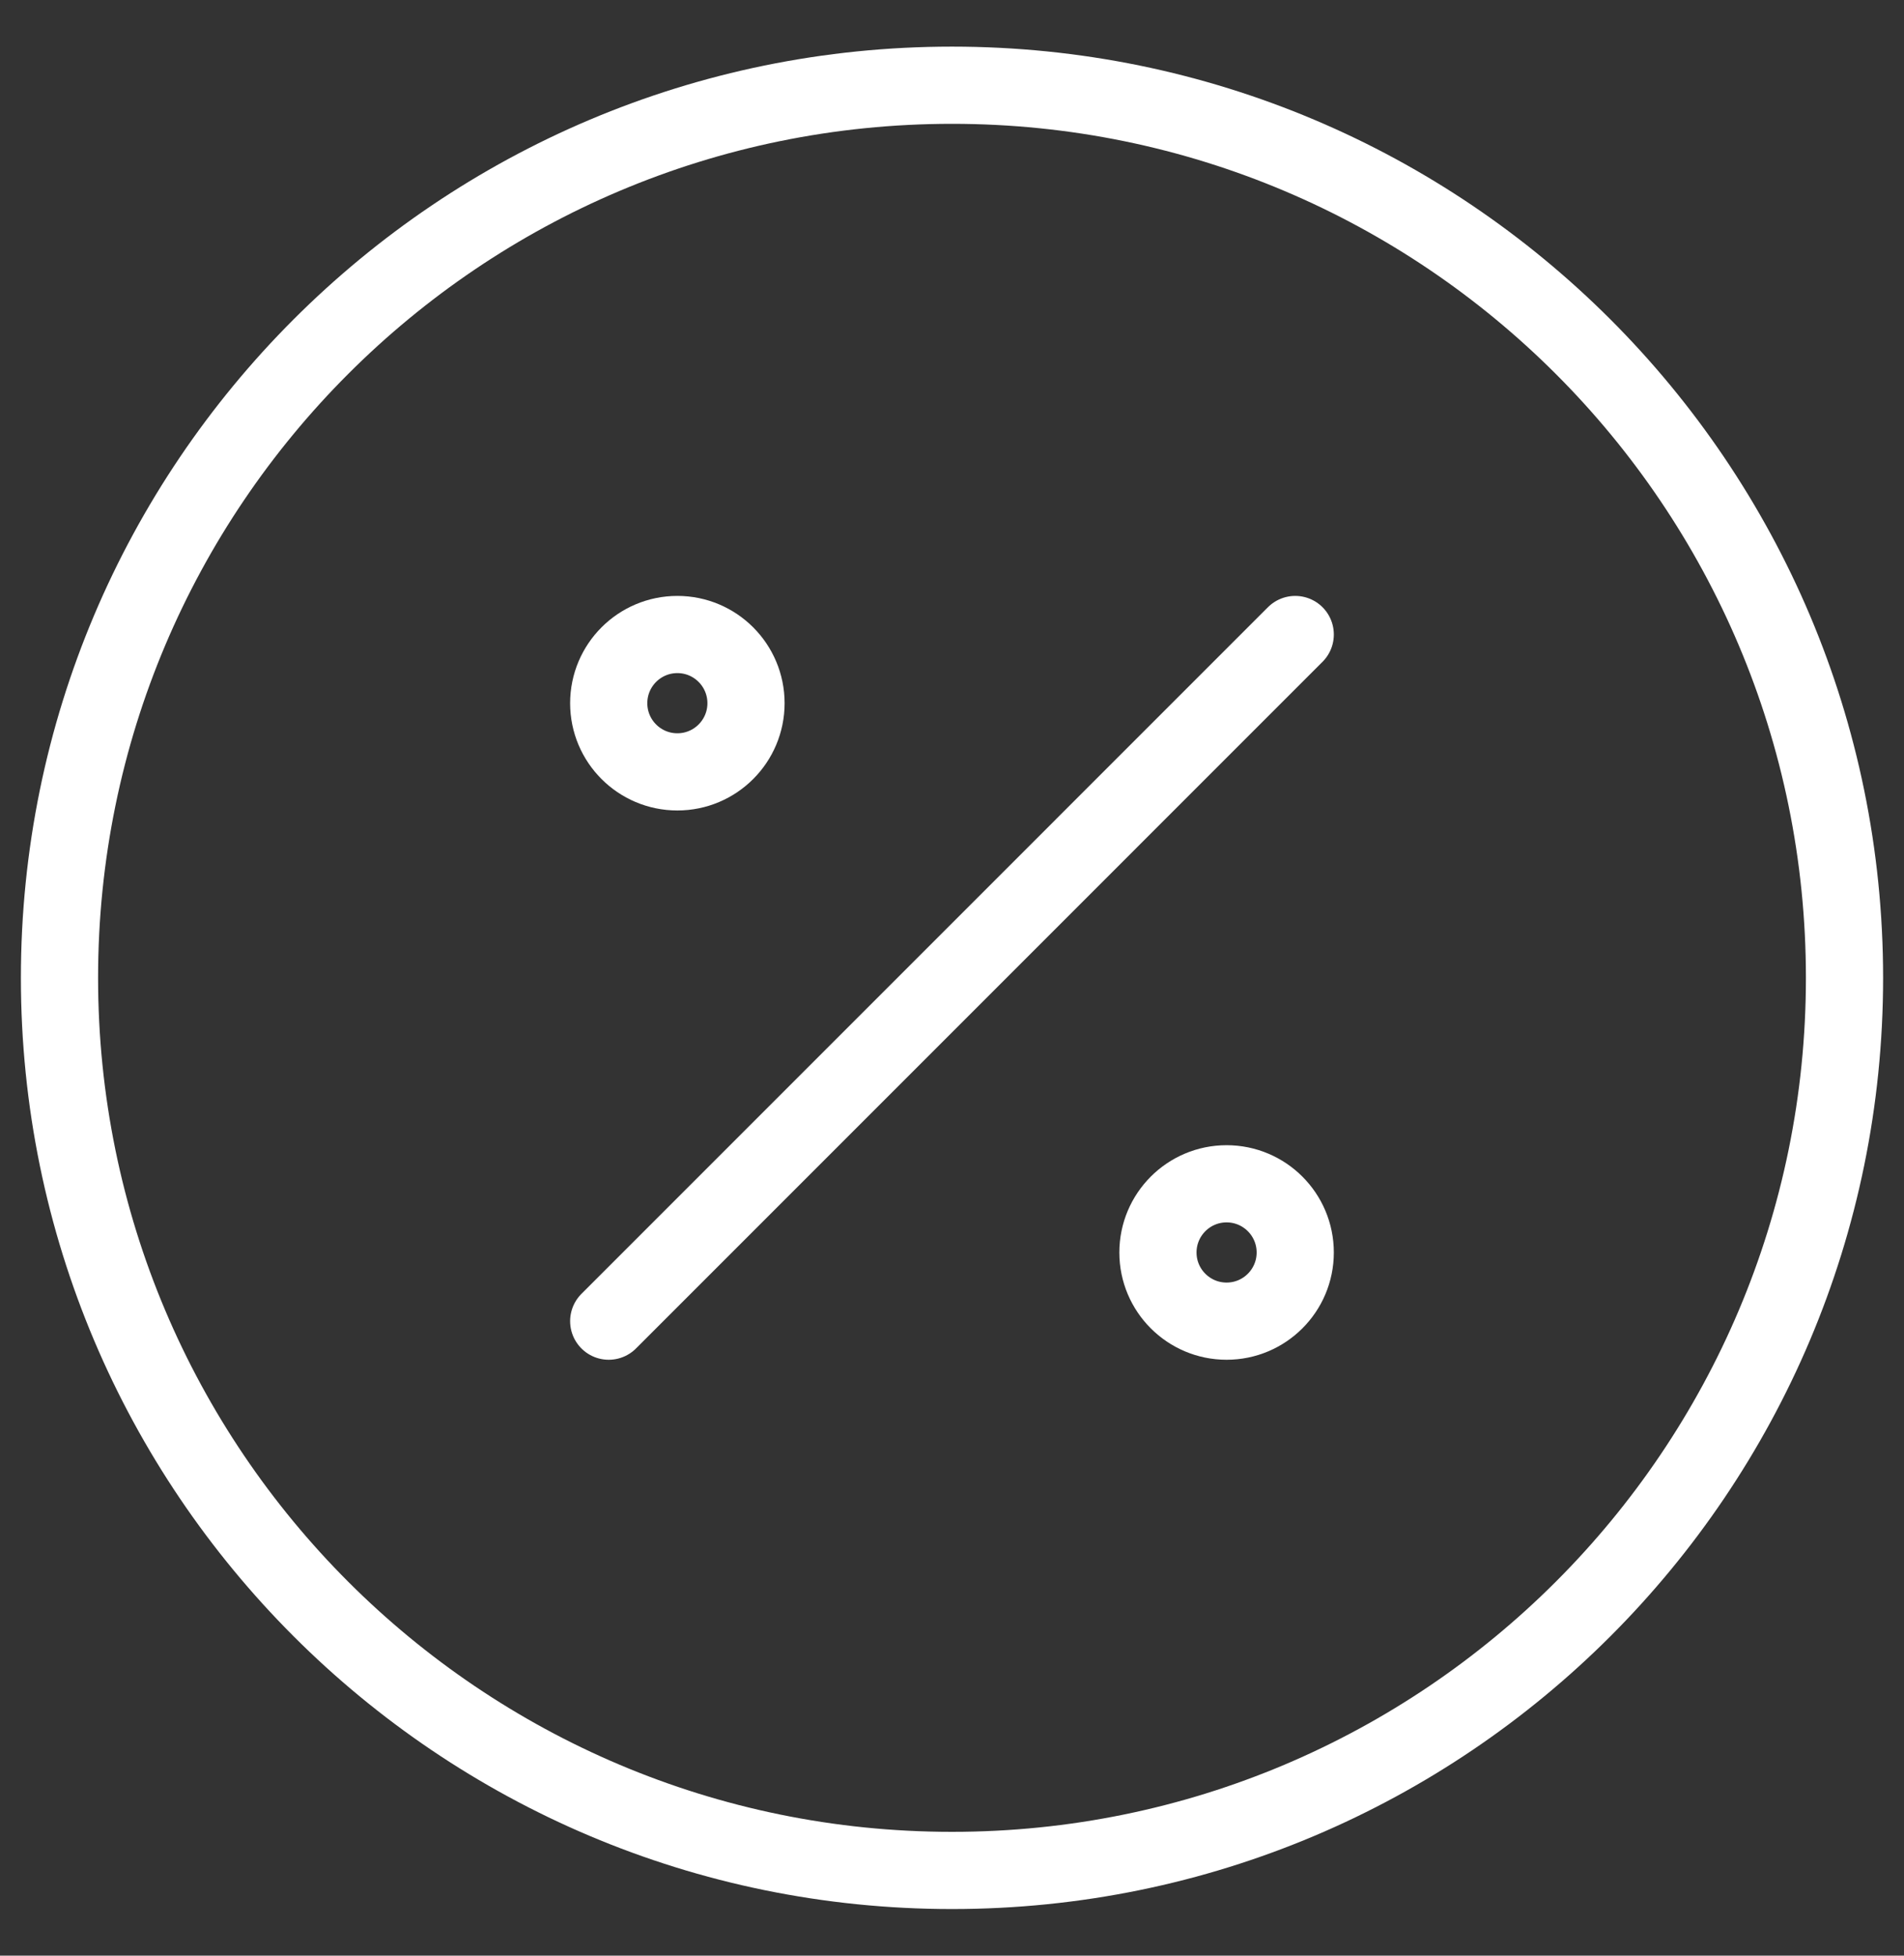
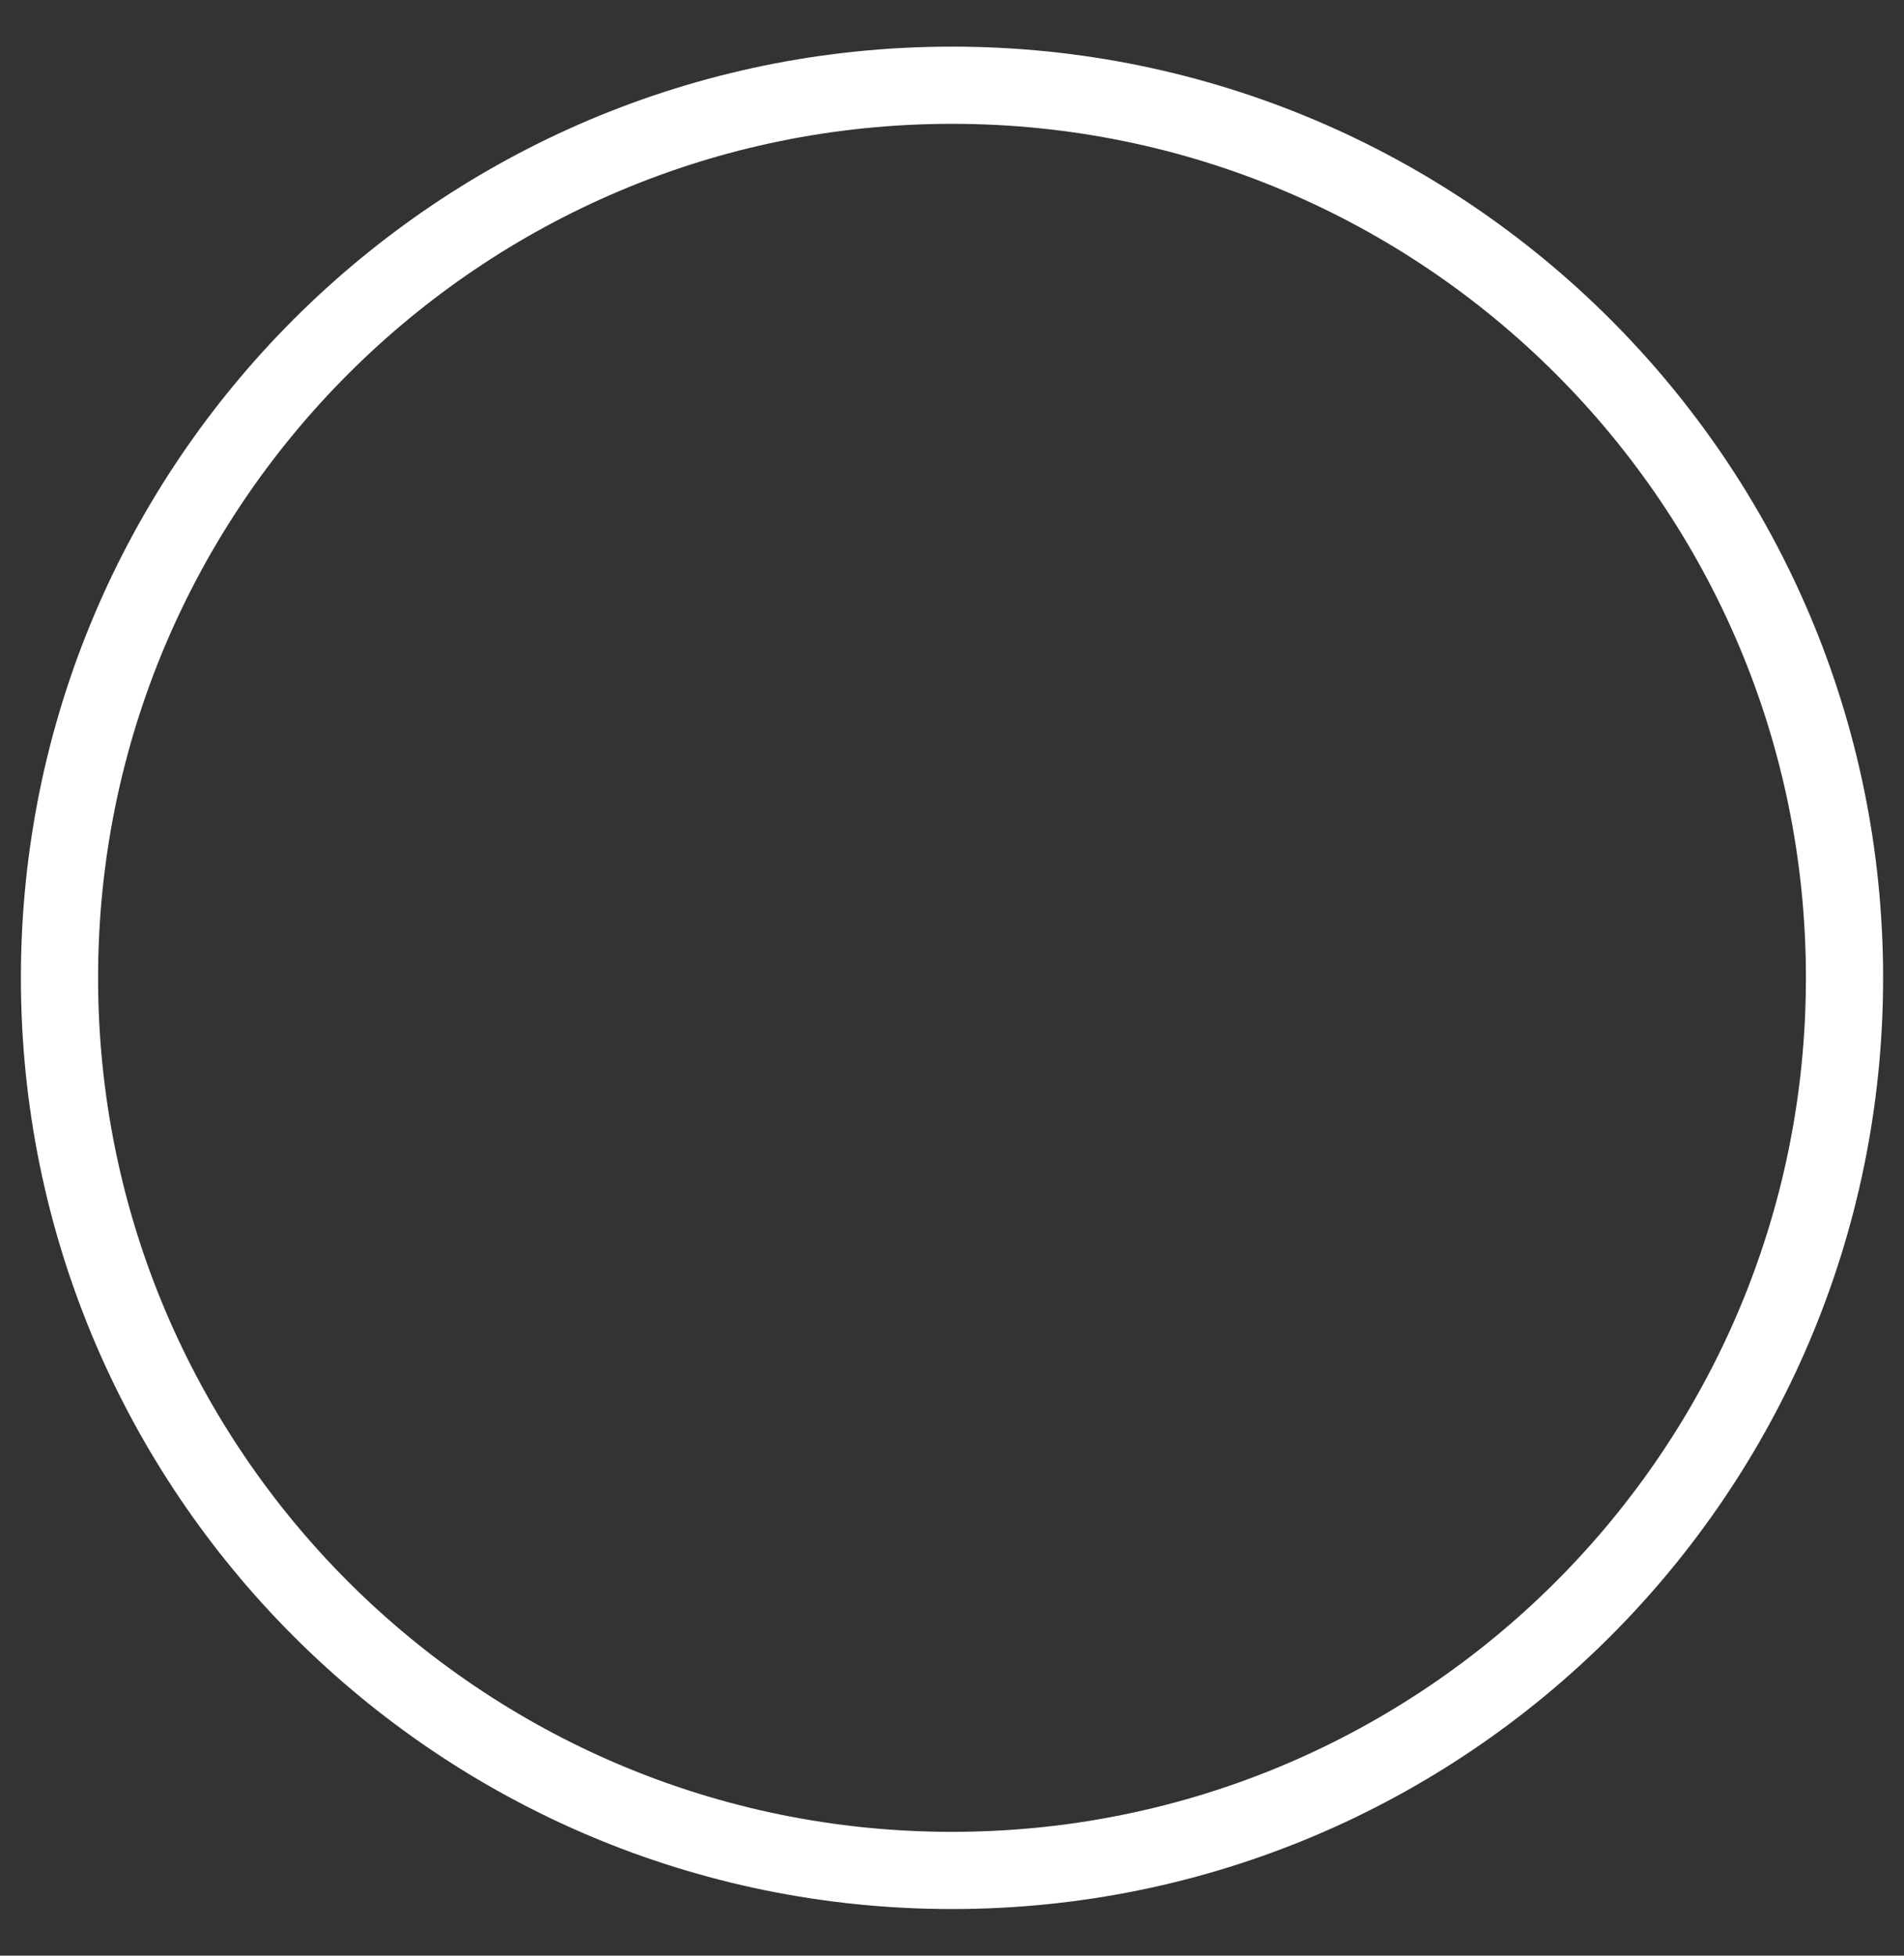
<svg xmlns="http://www.w3.org/2000/svg" width="37" height="38" viewBox="0 0 37 38" fill="none">
  <rect x="0" y="0" width="37" height="38" fill="#333333" stroke="none" />
  <path d="M18.5 36.344C28.079 36.344 35.844 28.579 35.844 19C35.844 9.421 28.079 1.656 18.5 1.656C8.921 1.656 1.156 9.421 1.156 19C1.156 28.579 8.921 36.344 18.5 36.344Z" stroke="white" stroke-width="1.5" stroke-linecap="round" stroke-linejoin="round" />
-   <path d="M11.829 25.671L25.17 12.329" stroke="white" stroke-width="1.5" stroke-linecap="round" stroke-linejoin="round" />
-   <path d="M13.163 14.998C13.9 14.998 14.497 14.4 14.497 13.664C14.497 12.927 13.9 12.329 13.163 12.329C12.426 12.329 11.829 12.927 11.829 13.664C11.829 14.4 12.426 14.998 13.163 14.998Z" stroke="white" stroke-width="1.5" stroke-linecap="round" stroke-linejoin="round" />
-   <path d="M23.836 25.671C24.573 25.671 25.17 25.073 25.17 24.337C25.17 23.6 24.573 23.002 23.836 23.002C23.099 23.002 22.502 23.6 22.502 24.337C22.502 25.073 23.099 25.671 23.836 25.671Z" stroke="white" stroke-width="1.5" stroke-linecap="round" stroke-linejoin="round" />
</svg>